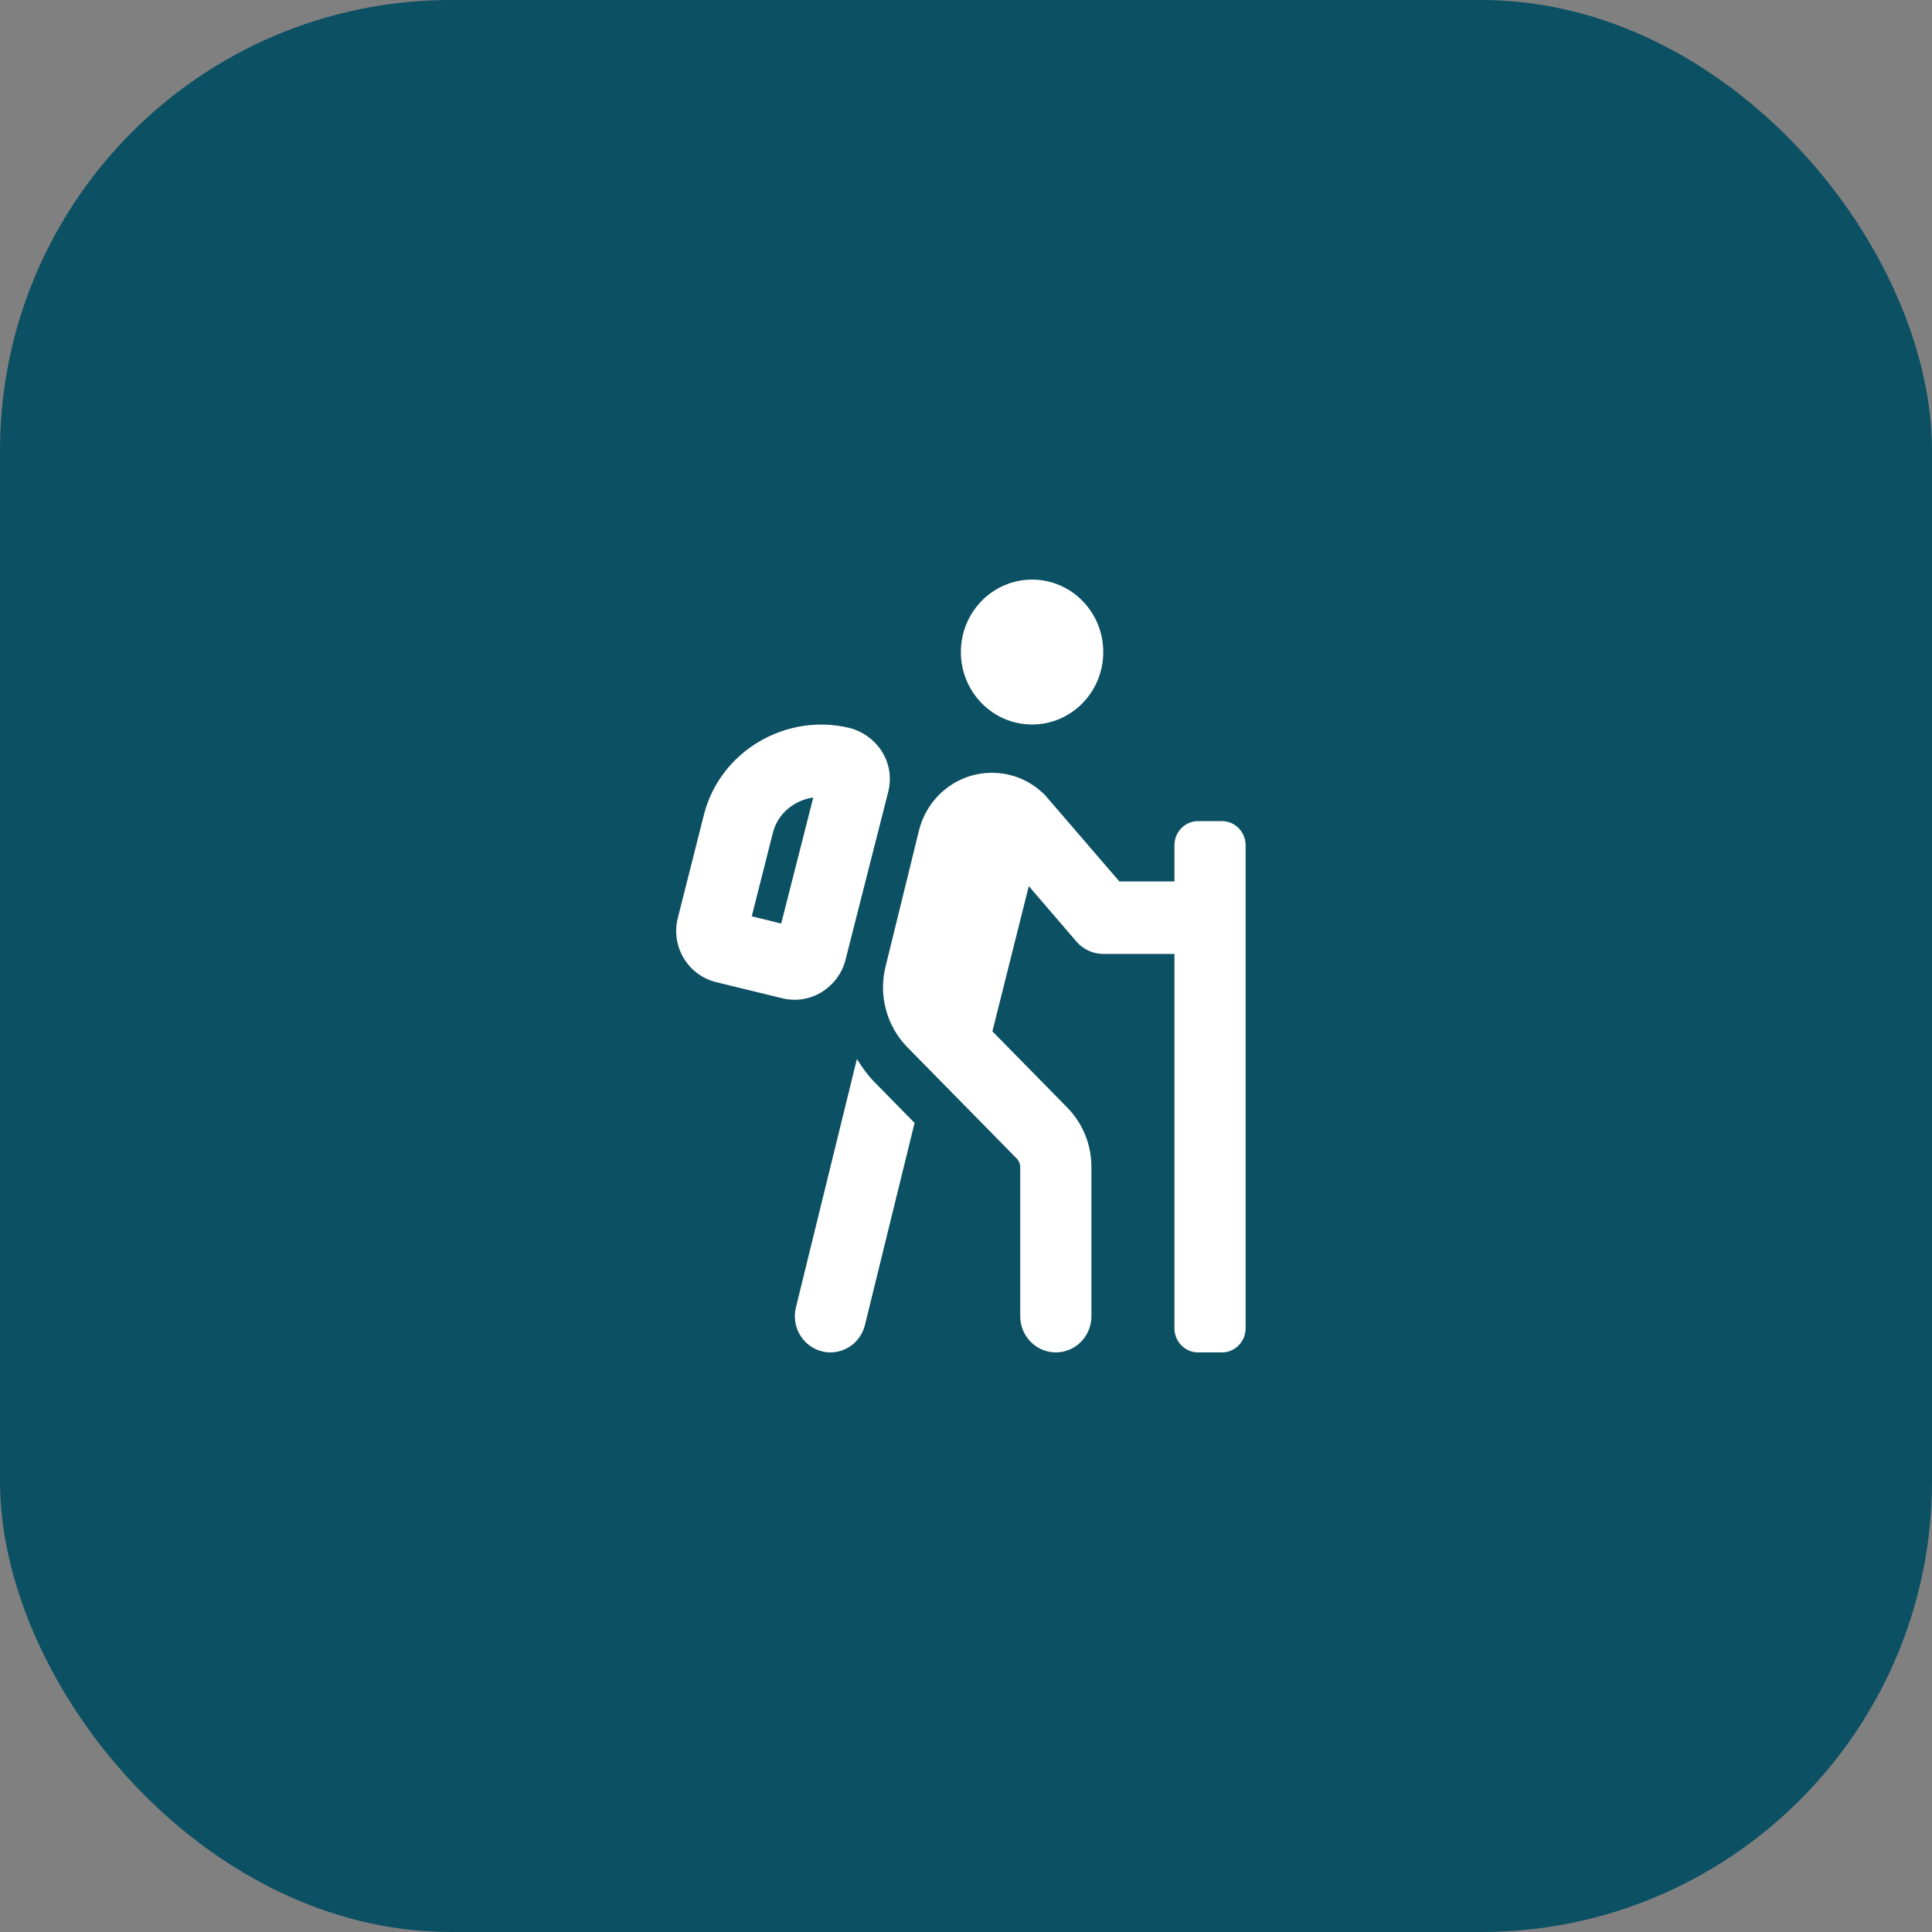
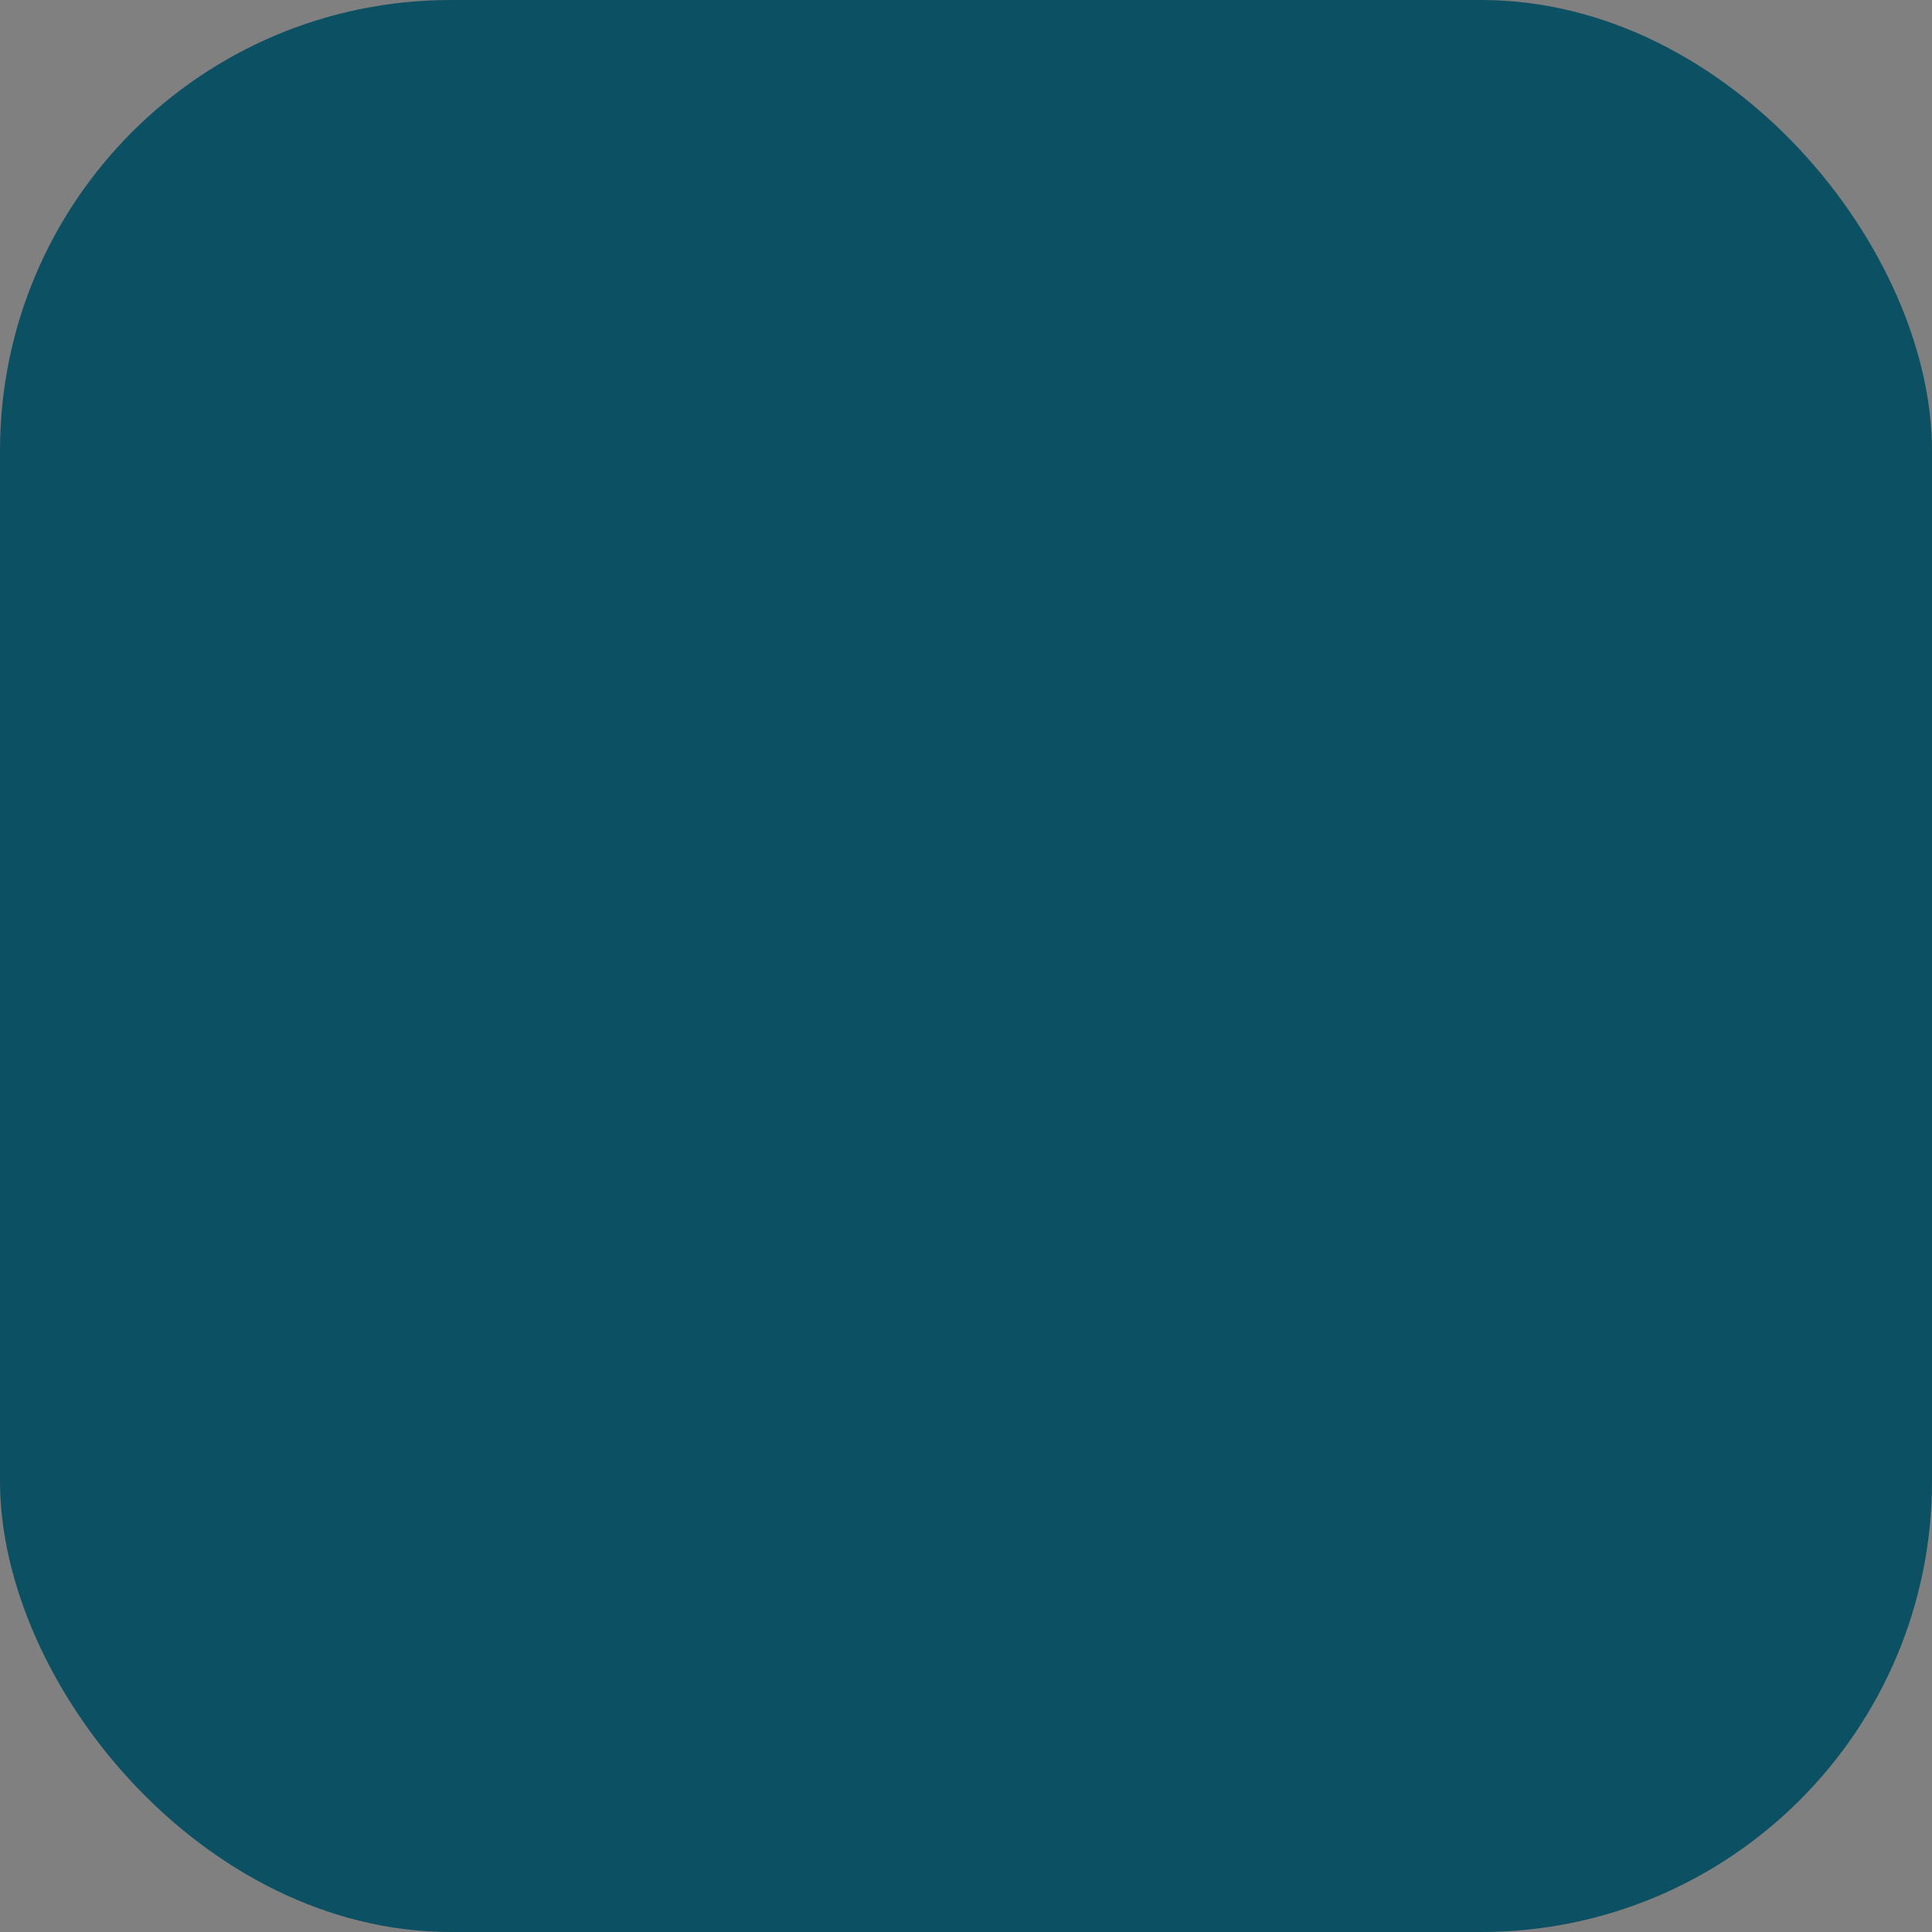
<svg xmlns="http://www.w3.org/2000/svg" width="60" height="60" viewBox="0 0 60 60" fill="none">
  <rect x="0" y="0" width="60" height="60" fill="#808080" stroke="none" />
  <rect width="60" height="60" rx="14" fill="#0C5063" />
  <g clip-path="url(#clip0_1053_1297)">
    <path d="M26.256 29.816L27.58 24.609C27.837 23.61 27.15 22.796 26.385 22.608C24.412 22.128 22.368 23.325 21.863 25.293L21.052 28.502C20.826 29.379 21.352 30.284 22.246 30.503L24.292 31.002C25.222 31.225 26.053 30.616 26.256 29.816V29.816ZM24.261 28.681L23.346 28.457L24.004 25.857C24.155 25.267 24.663 24.852 25.257 24.766L24.261 28.681ZM37.947 25.5L37.21 25.5C36.803 25.5 36.473 25.836 36.473 26.25L36.473 27.375L34.764 27.375L32.457 24.696C32.016 24.247 31.428 24 30.805 24C29.729 24 28.797 24.742 28.537 25.803L27.5 30.026C27.279 30.915 27.538 31.87 28.177 32.521L31.577 35.981C31.646 36.051 31.684 36.147 31.684 36.246L31.684 40.875C31.684 41.496 32.179 42 32.79 42C33.4 42 33.895 41.496 33.895 40.875L33.895 36.246C33.895 35.545 33.627 34.886 33.139 34.39L30.82 32.029L31.95 27.519L33.431 29.242C33.641 29.485 33.945 29.625 34.263 29.625L36.473 29.625L36.473 41.251C36.473 41.665 36.803 42.001 37.21 42.001L37.947 42.001C38.354 42.001 38.684 41.665 38.684 41.251L38.684 26.25C38.684 25.836 38.354 25.5 37.947 25.5V25.5ZM26.612 32.888L24.718 40.602C24.569 41.205 24.929 41.815 25.522 41.966C25.611 41.989 25.702 42 25.791 42C26.286 42 26.736 41.659 26.862 41.148L28.403 34.873L27.134 33.581C26.929 33.372 26.766 33.132 26.612 32.888V32.888ZM32.052 22.5C33.273 22.5 34.263 21.493 34.263 20.25C34.263 19.007 33.273 18 32.052 18C30.831 18 29.841 19.007 29.841 20.25C29.841 21.493 30.831 22.5 32.052 22.5Z" fill="white" />
  </g>
  <defs>
    <clipPath id="clip0_1053_1297">
-       <rect width="17.684" height="24" fill="white" transform="translate(21 18)" />
-     </clipPath>
+       </clipPath>
  </defs>
</svg>